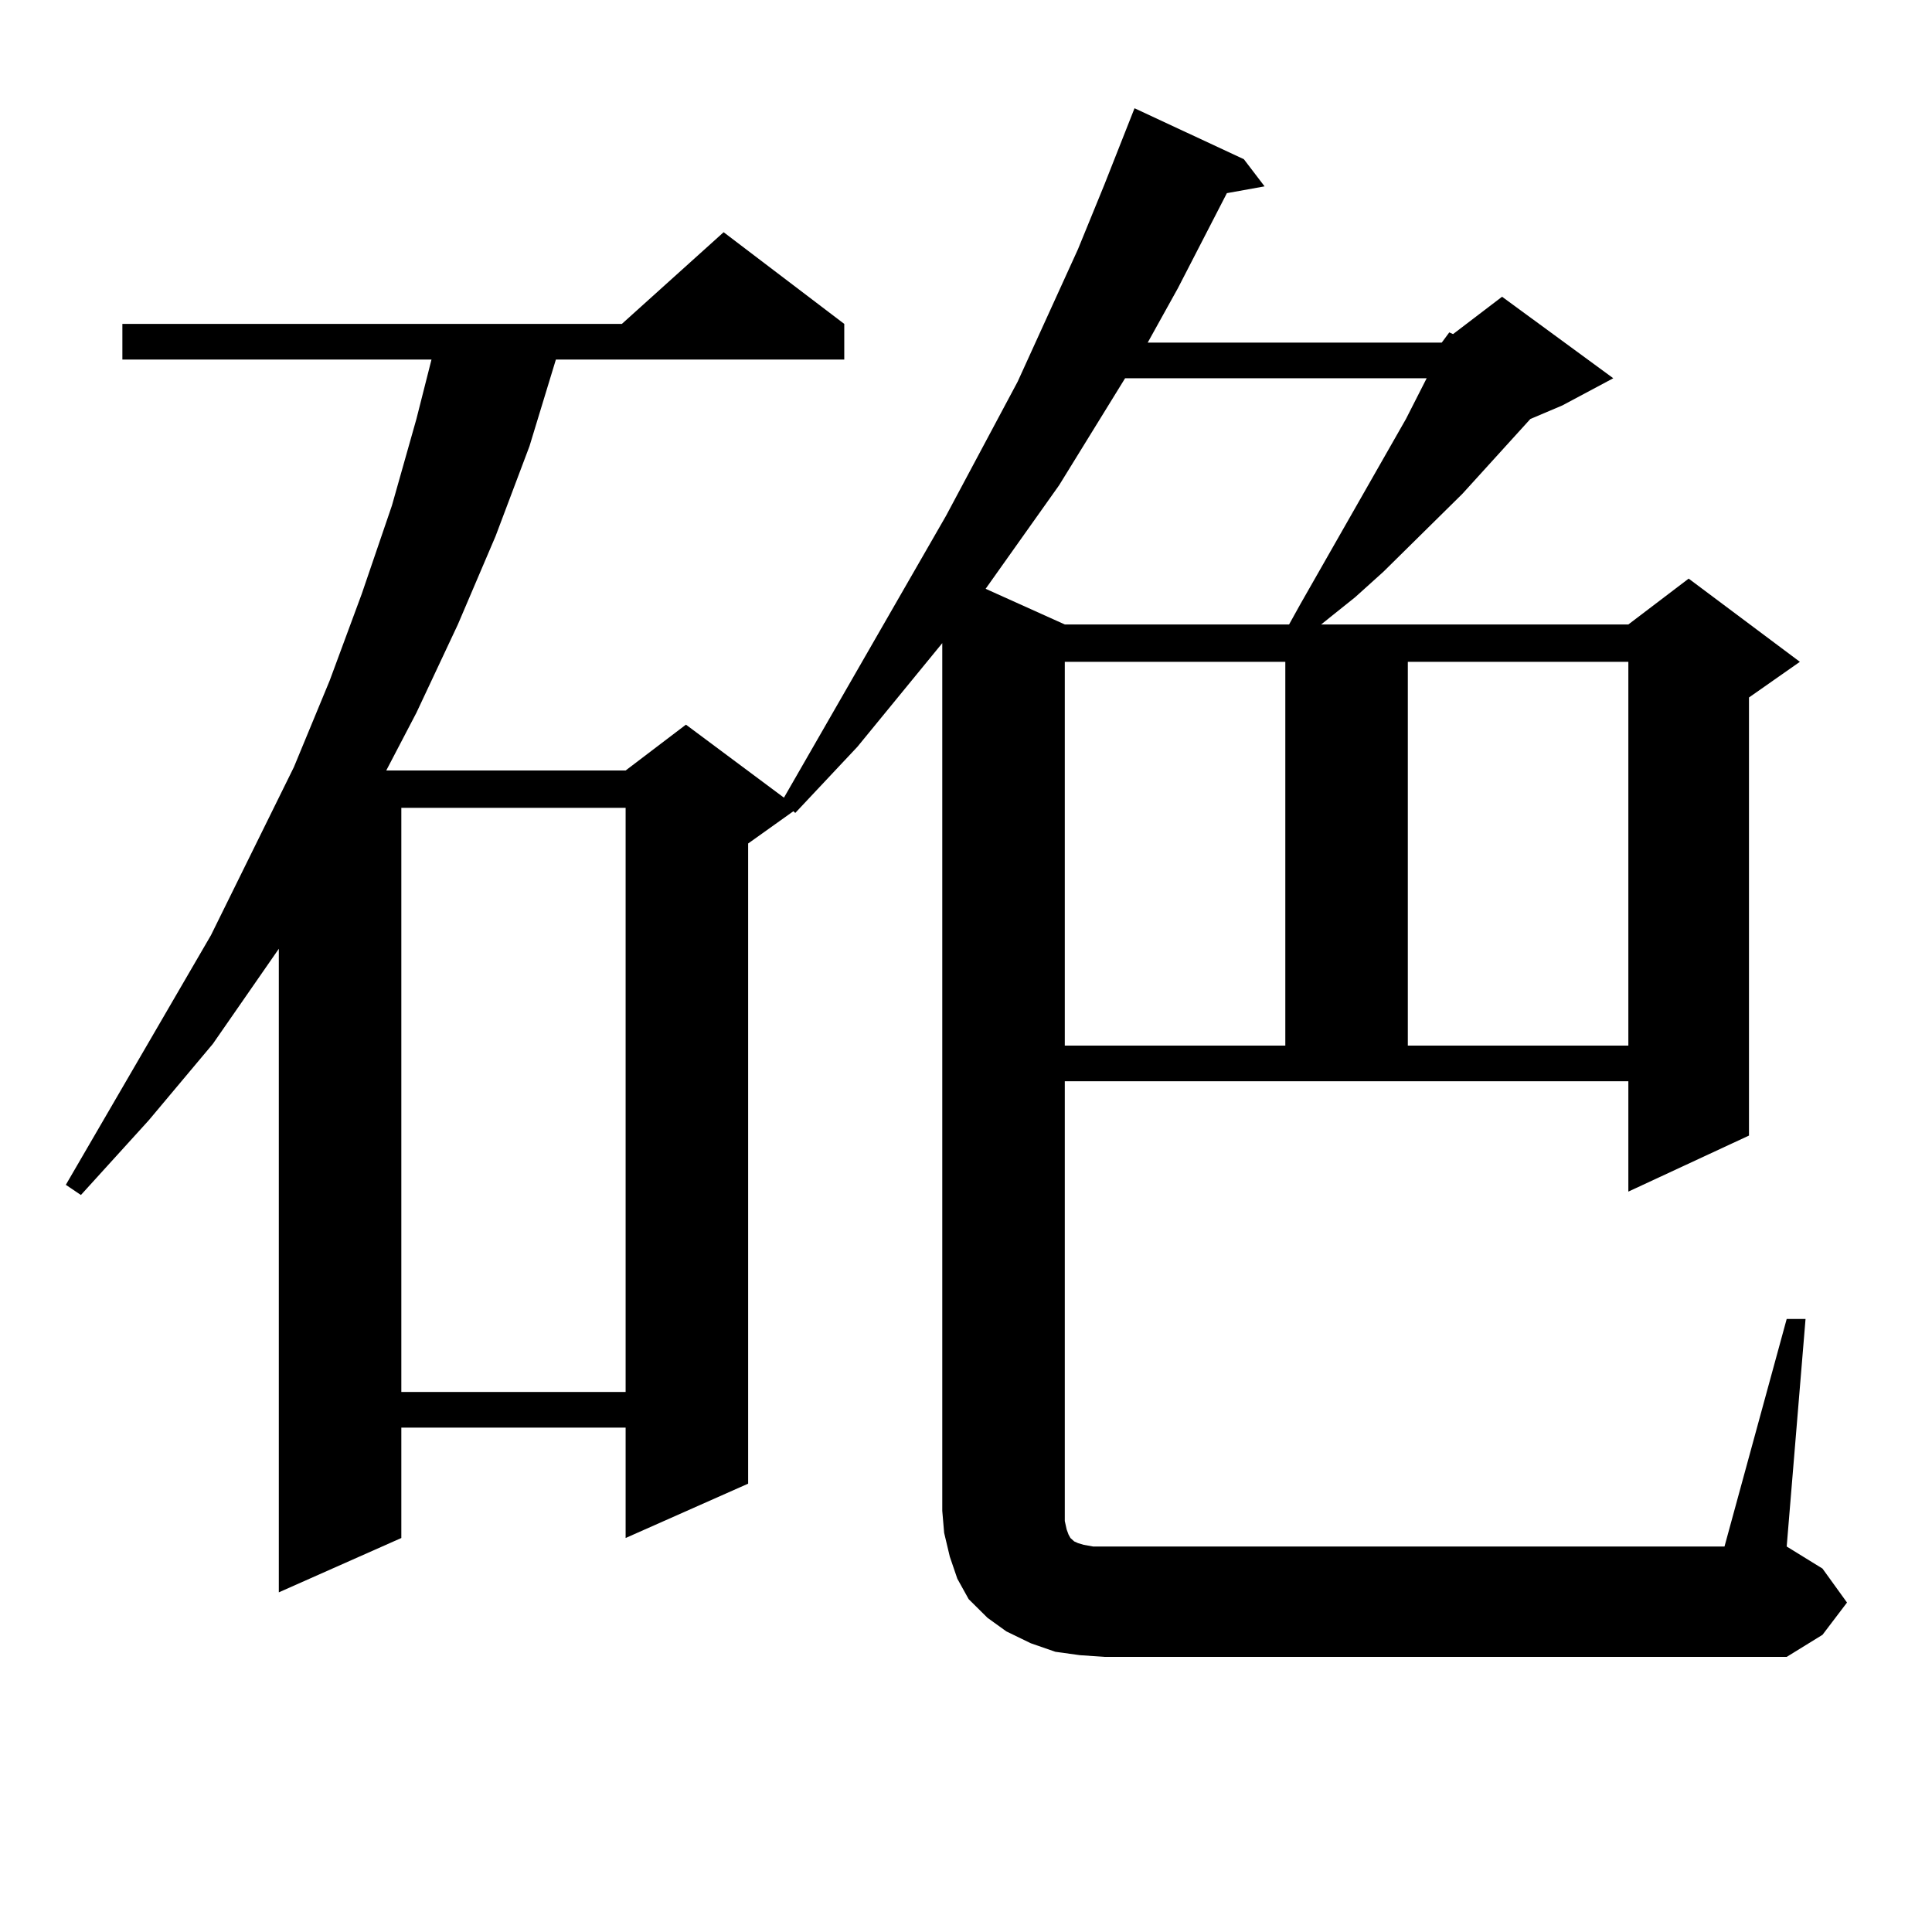
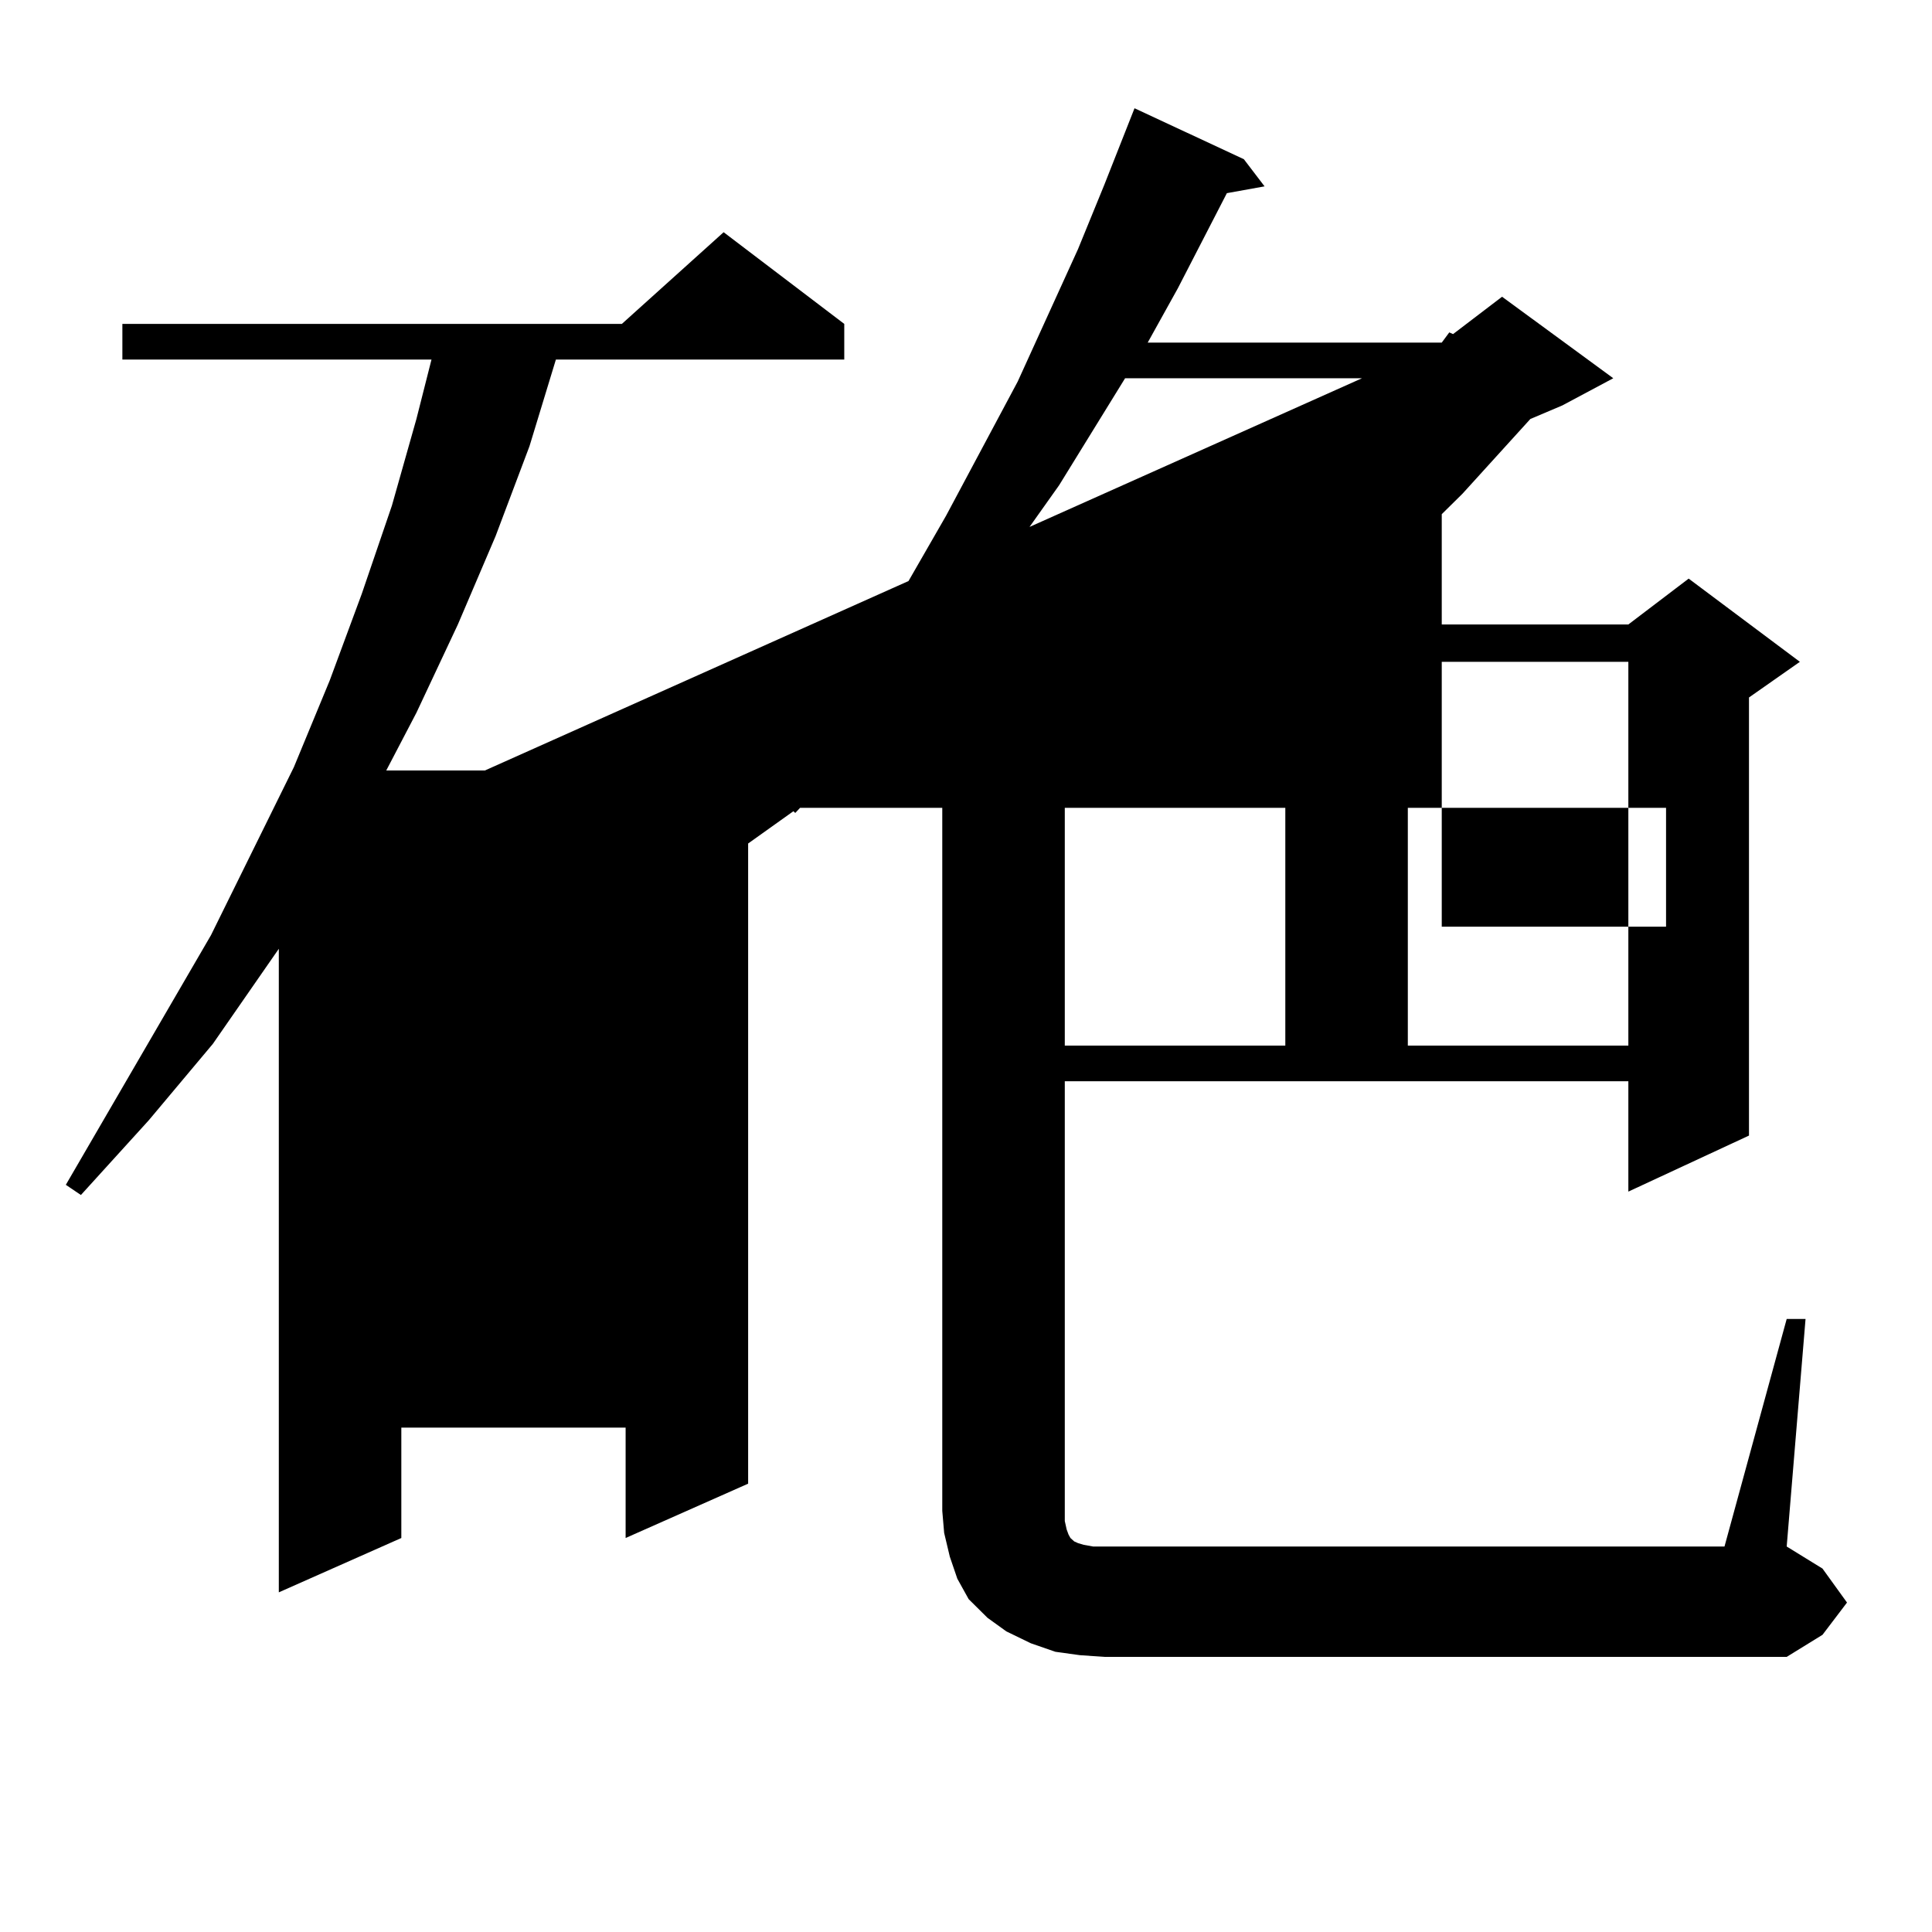
<svg xmlns="http://www.w3.org/2000/svg" version="1.1" id="图层_1" x="0px" y="0px" width="1000px" height="1000px" viewBox="0 0 1000 1000" enable-background="new 0 0 1000 1000" xml:space="preserve">
-   <path d="M746.25,177.32l3.902-5.273l1.951,0.879l25.365-19.336l57.56,42.188l-26.341,14.063l-16.585,7.031l-35.121,38.672  l-40.975,40.43l-14.634,13.184l-17.561,14.063h159.021l31.219-23.73l57.56,43.066l-26.341,18.457V587.77l-62.438,29.004v-57.129  h-291.7v222.363v5.273l0.976,4.395l0.976,2.637l0.976,1.758l0.976,0.879l0.976,0.879l1.951,0.879l2.927,0.879l4.878,0.879h5.854  h320.968l32.194-117.773h9.756l-9.756,117.773l18.536,11.426l12.683,17.578l-12.683,16.699l-18.536,11.426H571.62l-12.683-0.879  l-12.683-1.758l-12.683-4.395l-12.683-6.152l-9.756-7.031l-9.756-9.668l-5.854-10.547l-3.902-11.426l-2.927-12.305l-0.976-11.426  V332.887L443.818,386.5l-32.194,34.277l-0.976-0.879l-23.414,16.699v331.348l-63.413,28.125v-57.129H207.727v57.129l-63.413,28.125  V491.09l-34.146,49.219l-33.17,39.551l-35.121,38.672l-7.805-5.273l75.12-129.199l42.926-87.012l18.536-44.824l16.585-44.824  l15.609-45.703l12.683-44.824l7.805-30.762H63.34v-18.457h258.53l52.682-47.461l62.438,47.461v18.457H287.725l-13.658,44.824  l-17.561,46.582l-19.512,45.703l-21.463,45.703l-15.609,29.883h123.899l31.219-23.73l50.73,37.793l83.9-145.898l37.072-69.434  l31.219-68.555l13.658-33.398l15.609-39.551l56.584,26.367l10.731,14.063l-19.512,3.516l-25.365,49.219l-15.609,28.125H746.25z   M207.727,418.141v302.344h116.095V418.141H207.727z M582.352,195.777l-34.146,55.371l-38.048,53.613l40.975,18.457h116.095  l5.854-10.547l54.633-95.801l10.731-21.094H582.352z M551.133,342.555v198.633h114.144V342.555H551.133z M728.689,342.555v198.633  h114.144V342.555H728.689z" />
+   <path d="M746.25,177.32l3.902-5.273l1.951,0.879l25.365-19.336l57.56,42.188l-26.341,14.063l-16.585,7.031l-35.121,38.672  l-40.975,40.43l-14.634,13.184l-17.561,14.063h159.021l31.219-23.73l57.56,43.066l-26.341,18.457V587.77l-62.438,29.004v-57.129  h-291.7v222.363v5.273l0.976,4.395l0.976,2.637l0.976,1.758l0.976,0.879l0.976,0.879l1.951,0.879l2.927,0.879l4.878,0.879h5.854  h320.968l32.194-117.773h9.756l-9.756,117.773l18.536,11.426l12.683,17.578l-12.683,16.699l-18.536,11.426H571.62l-12.683-0.879  l-12.683-1.758l-12.683-4.395l-12.683-6.152l-9.756-7.031l-9.756-9.668l-5.854-10.547l-3.902-11.426l-2.927-12.305l-0.976-11.426  V332.887L443.818,386.5l-32.194,34.277l-0.976-0.879l-23.414,16.699v331.348l-63.413,28.125v-57.129H207.727v57.129l-63.413,28.125  V491.09l-34.146,49.219l-33.17,39.551l-35.121,38.672l-7.805-5.273l75.12-129.199l42.926-87.012l18.536-44.824l16.585-44.824  l15.609-45.703l12.683-44.824l7.805-30.762H63.34v-18.457h258.53l52.682-47.461l62.438,47.461v18.457H287.725l-13.658,44.824  l-17.561,46.582l-19.512,45.703l-21.463,45.703l-15.609,29.883h123.899l31.219-23.73l50.73,37.793l83.9-145.898l37.072-69.434  l31.219-68.555l13.658-33.398l15.609-39.551l56.584,26.367l10.731,14.063l-19.512,3.516l-25.365,49.219l-15.609,28.125H746.25z   v302.344h116.095V418.141H207.727z M582.352,195.777l-34.146,55.371l-38.048,53.613l40.975,18.457h116.095  l5.854-10.547l54.633-95.801l10.731-21.094H582.352z M551.133,342.555v198.633h114.144V342.555H551.133z M728.689,342.555v198.633  h114.144V342.555H728.689z" />
</svg>